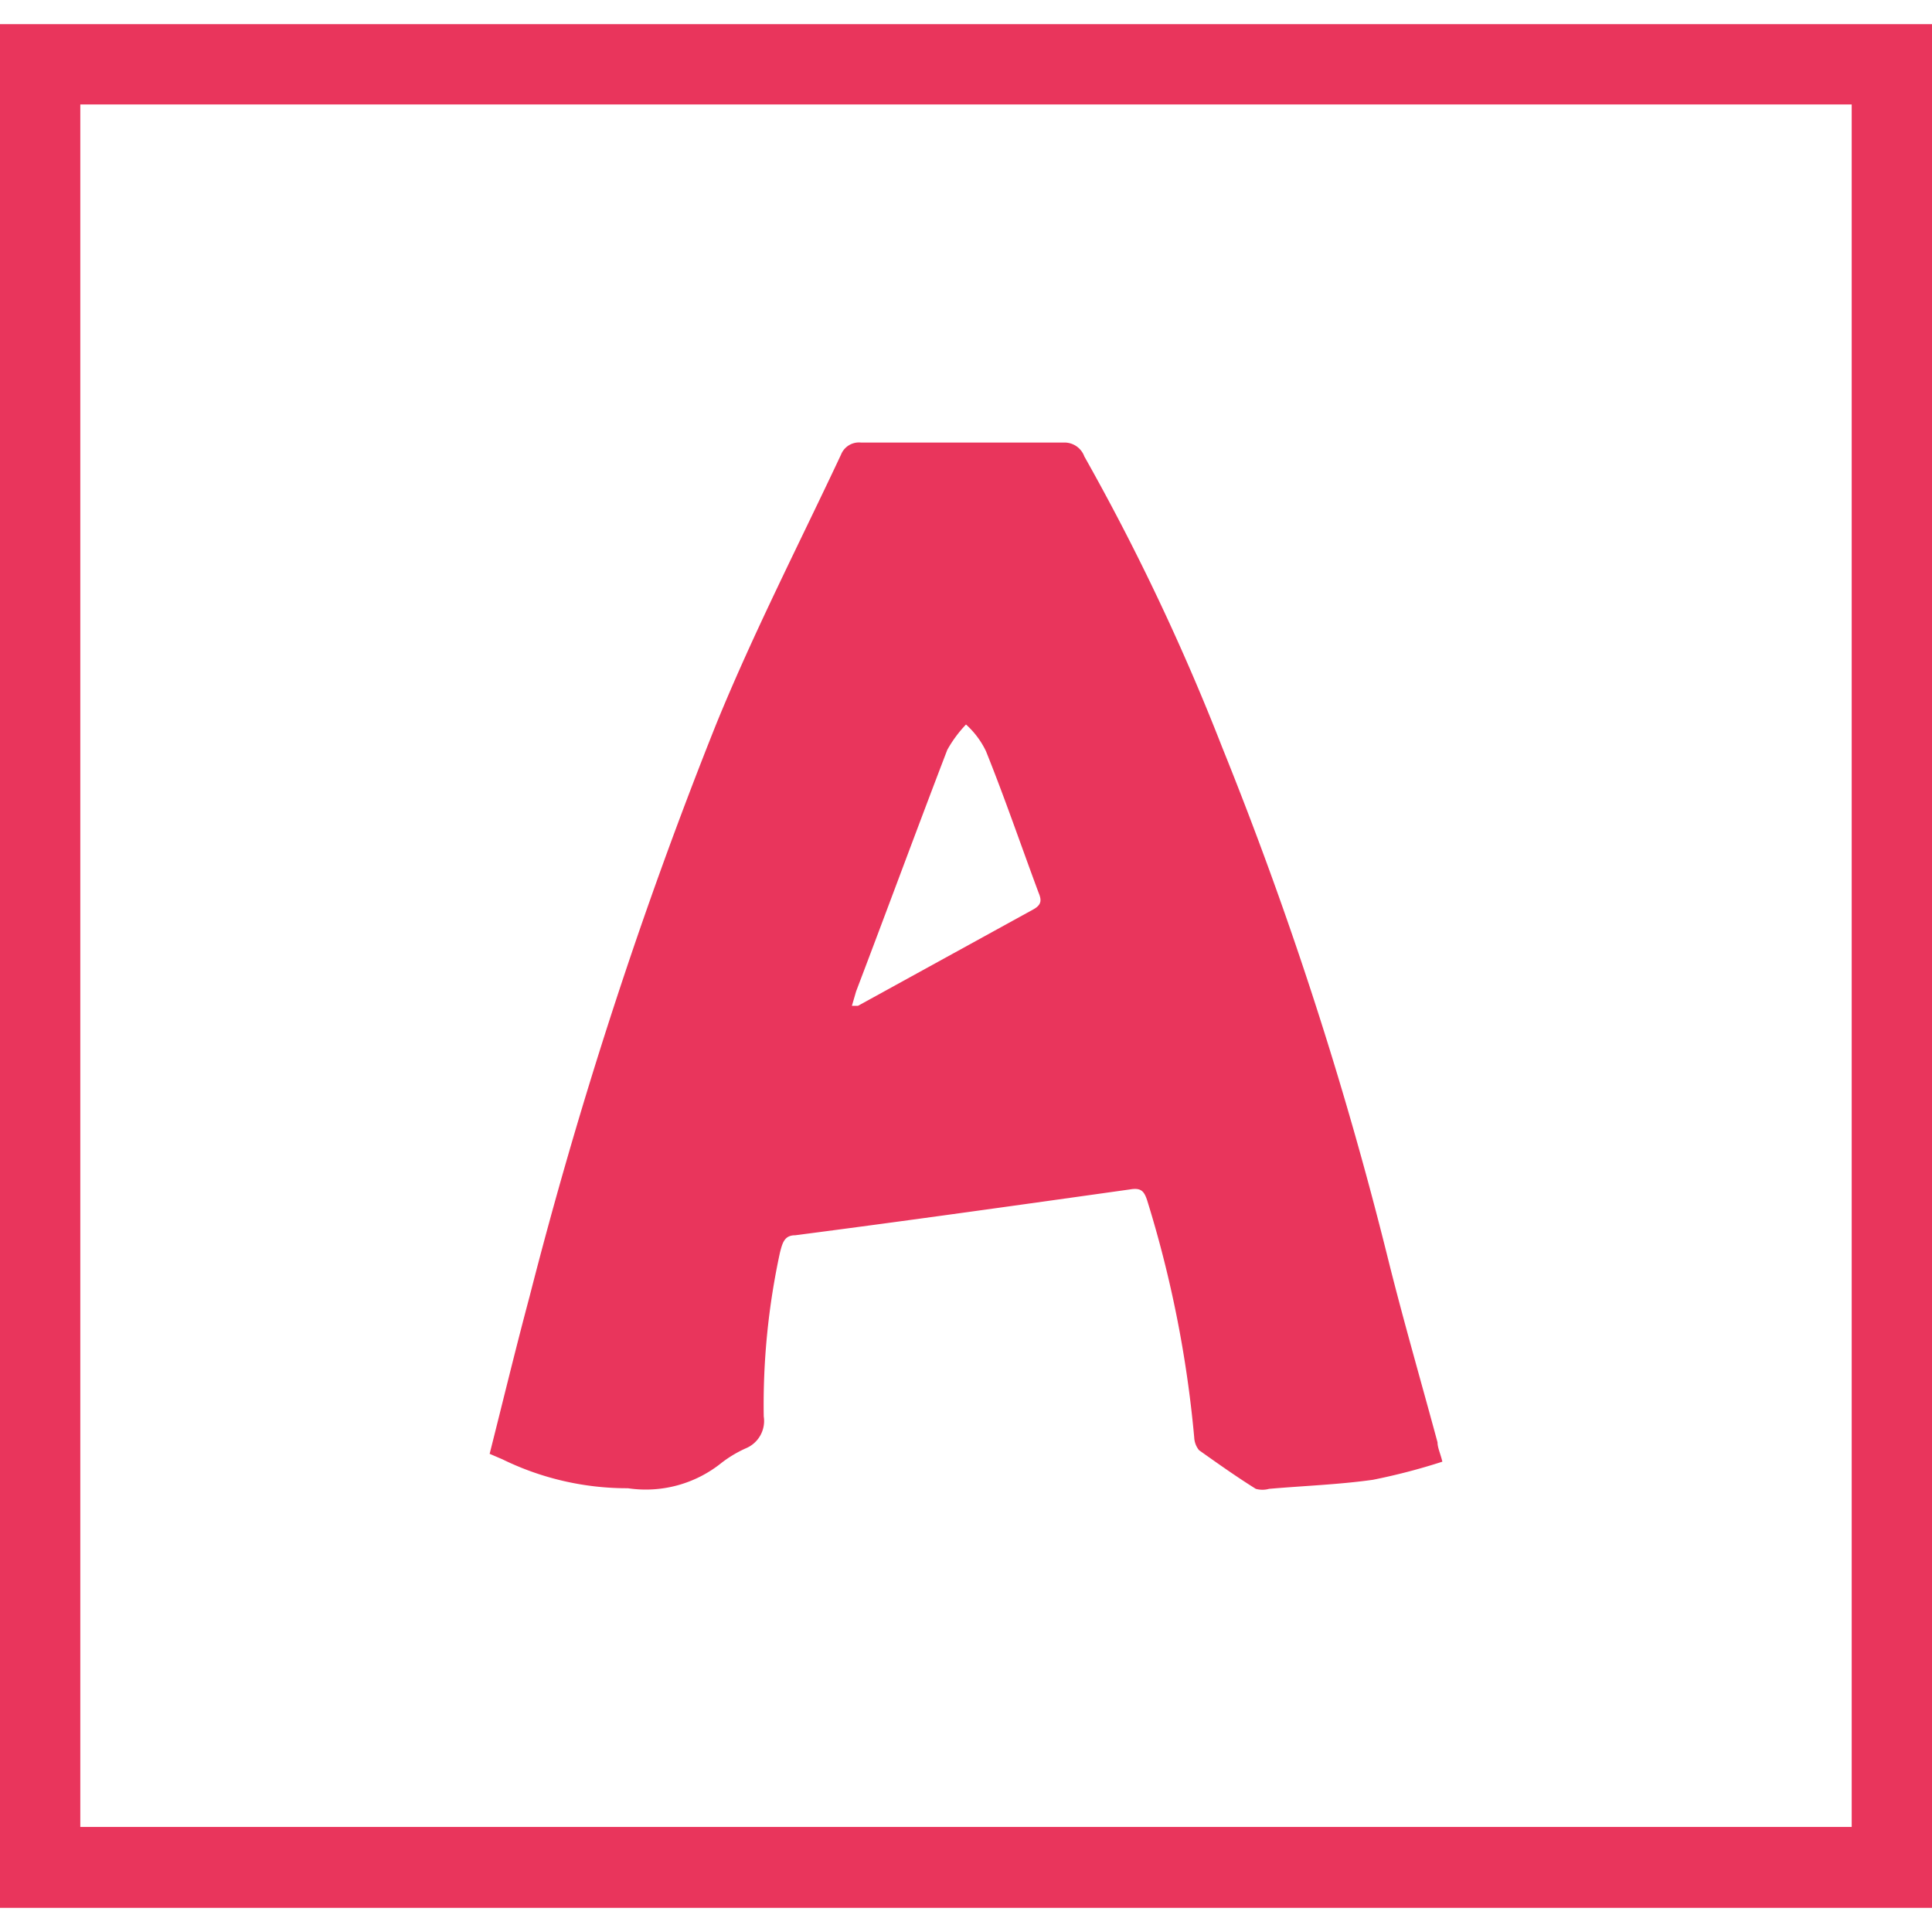
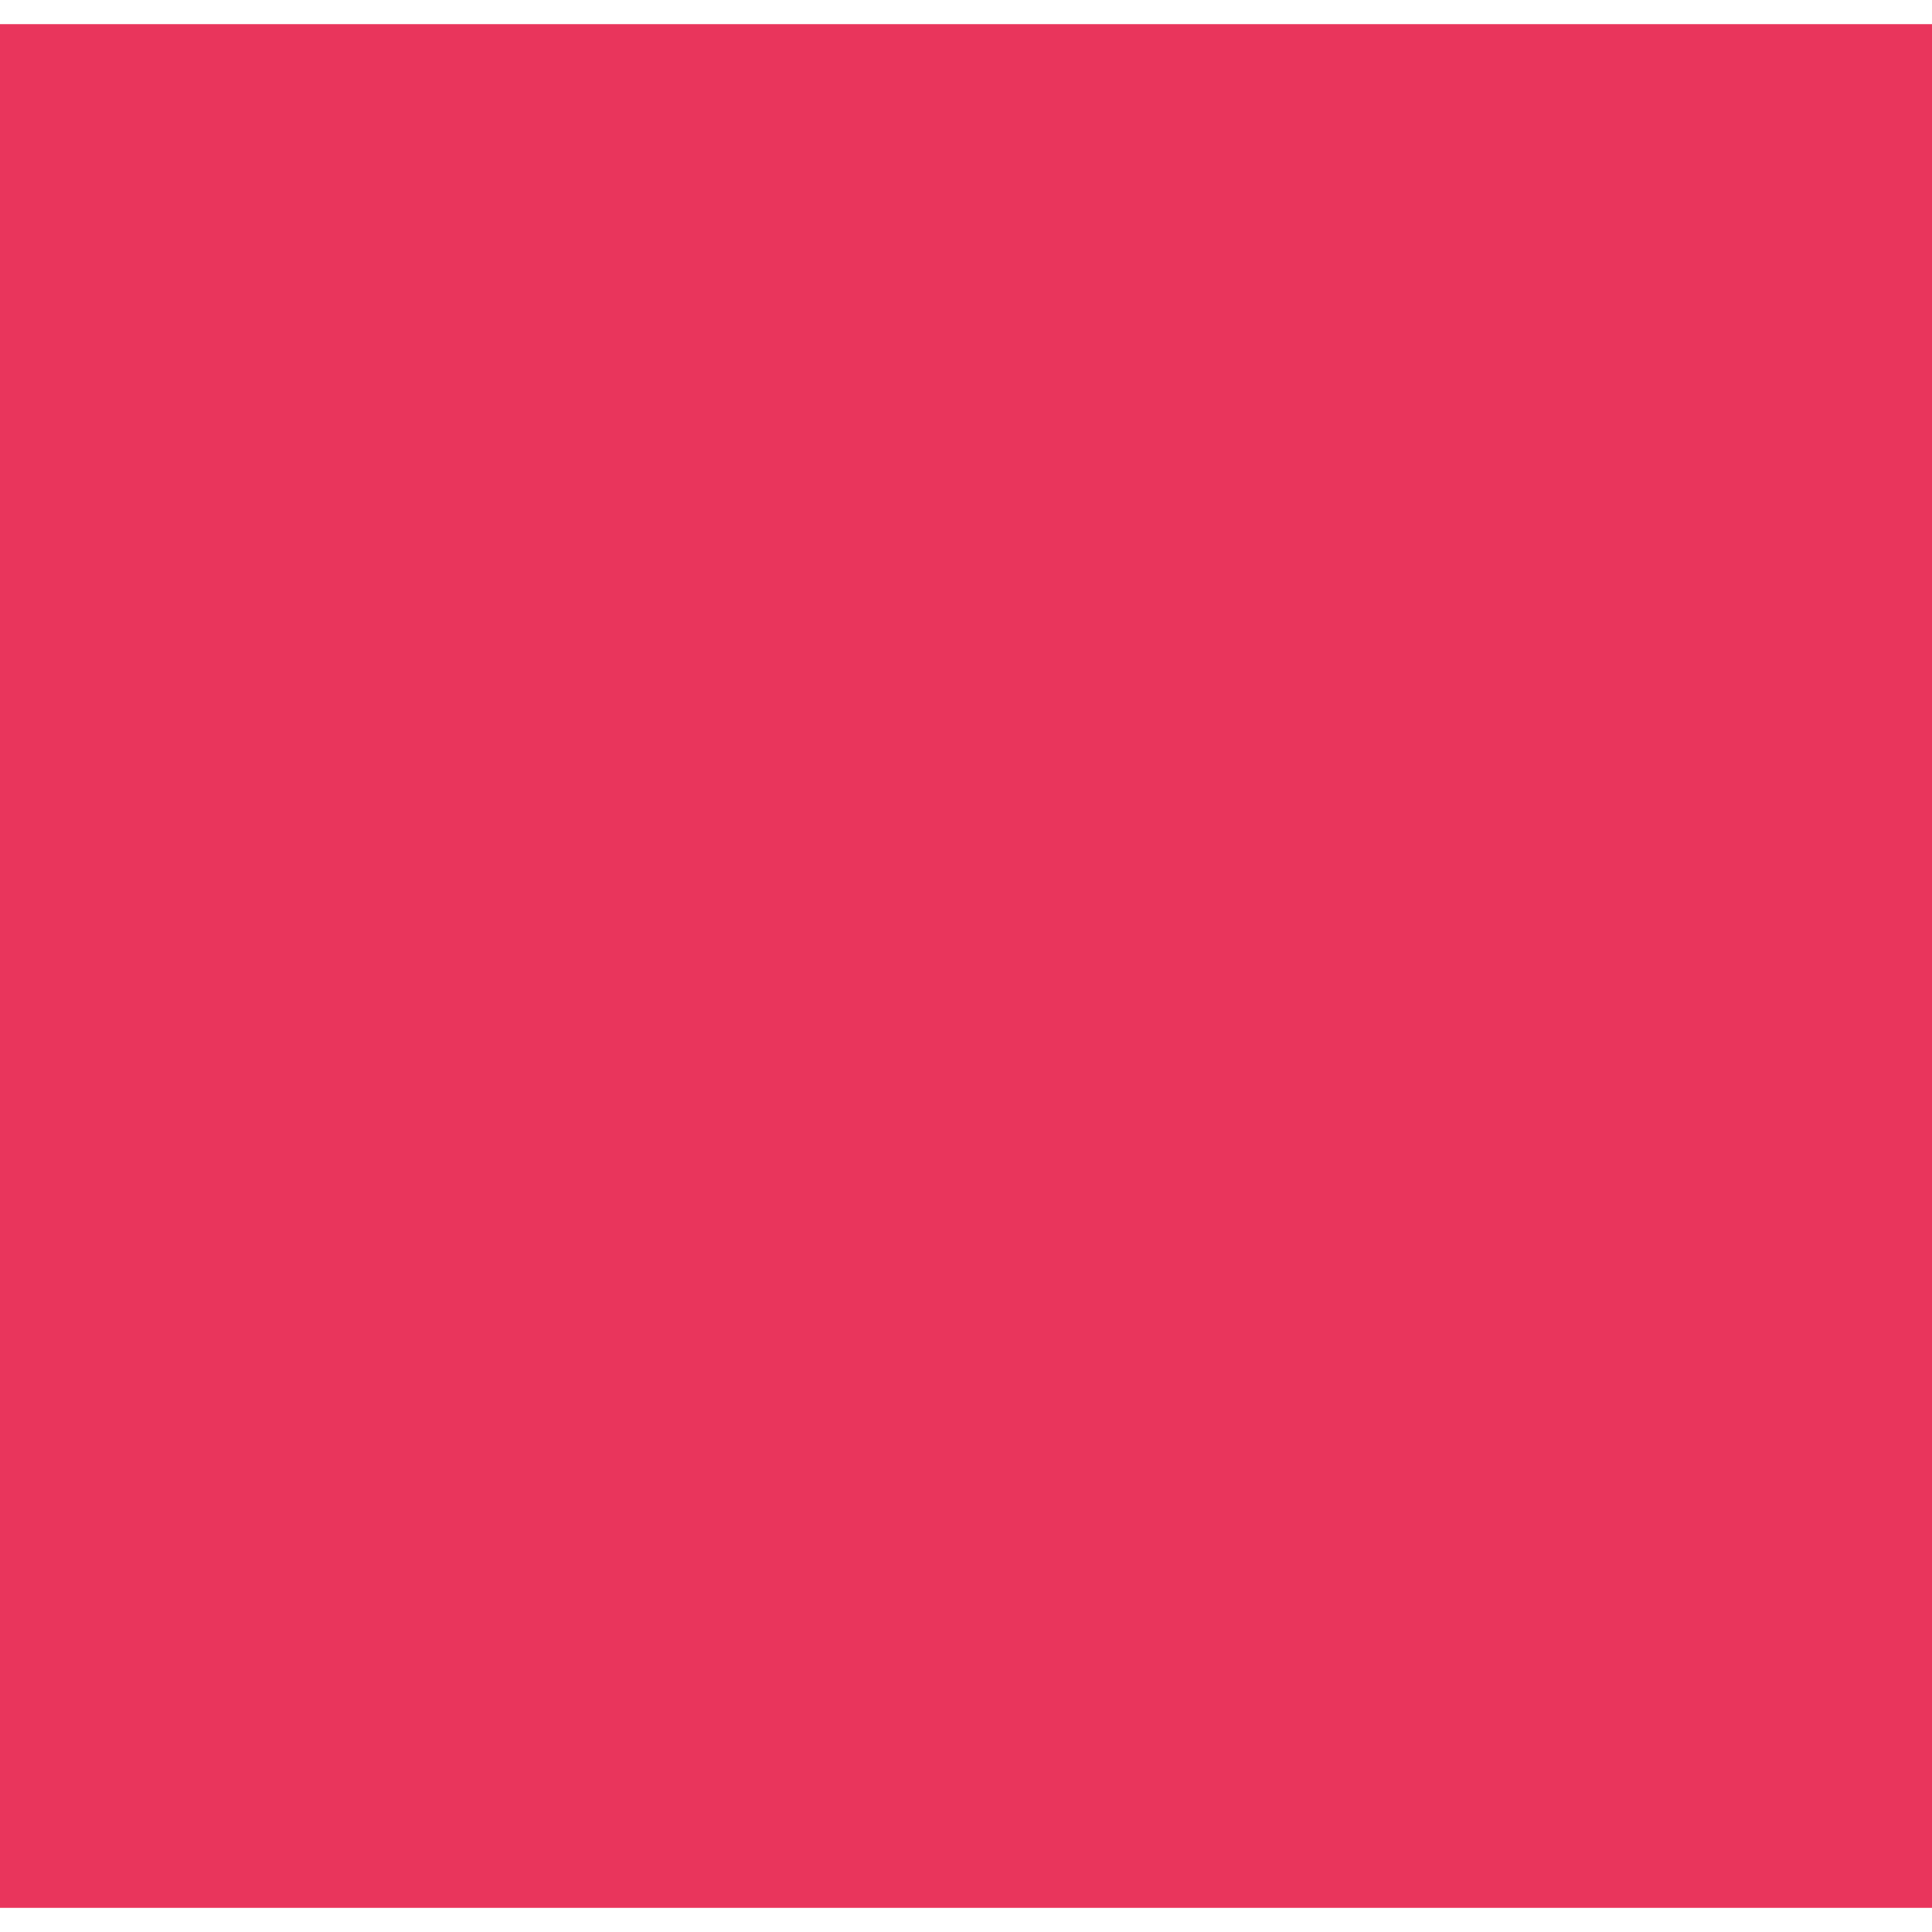
<svg xmlns="http://www.w3.org/2000/svg" id="Слой_1" data-name="Слой 1" viewBox="0 0 32 32">
  <defs>
    <style>.cls-1{fill:#e9355c;}</style>
  </defs>
-   <path class="cls-1" d="M0,.4V31.6H32V.4ZM1.33,1.73H30.67V30.26H1.33Z" />
-   <path class="cls-1" d="M8.11,24.08c.22-.87.43-1.74.66-2.6A77,77,0,0,1,11.86,12c.62-1.52,1.38-3,2.07-4.47a.32.32,0,0,1,.33-.2c1.12,0,2.24,0,3.36,0a.35.35,0,0,1,.34.23,37.73,37.73,0,0,1,2.28,4.81A63.65,63.65,0,0,1,23,20.89c.25,1,.54,2,.81,3,0,.09.05.19.08.32a10.27,10.27,0,0,1-1.15.3c-.57.08-1.15.1-1.72.15a.41.41,0,0,1-.22,0c-.32-.2-.63-.42-.94-.64a.36.36,0,0,1-.08-.21A19,19,0,0,0,19,19.88c-.05-.15-.1-.21-.28-.18-1.85.26-3.7.52-5.55.76-.18,0-.21.13-.25.28a11.9,11.9,0,0,0-.27,2.72.49.49,0,0,1-.3.53,2,2,0,0,0-.4.24,2,2,0,0,1-1.55.42,4.7,4.7,0,0,1-2.08-.48Zm6-7.42h.1l2.91-1.6c.14-.08.13-.16.08-.28-.29-.78-.56-1.57-.87-2.34A1.42,1.42,0,0,0,16,12a2.07,2.07,0,0,0-.31.42c-.51,1.33-1,2.66-1.51,4Z" />
+   <path class="cls-1" d="M0,.4V31.6H32V.4ZM1.33,1.73H30.67H1.33Z" />
</svg>